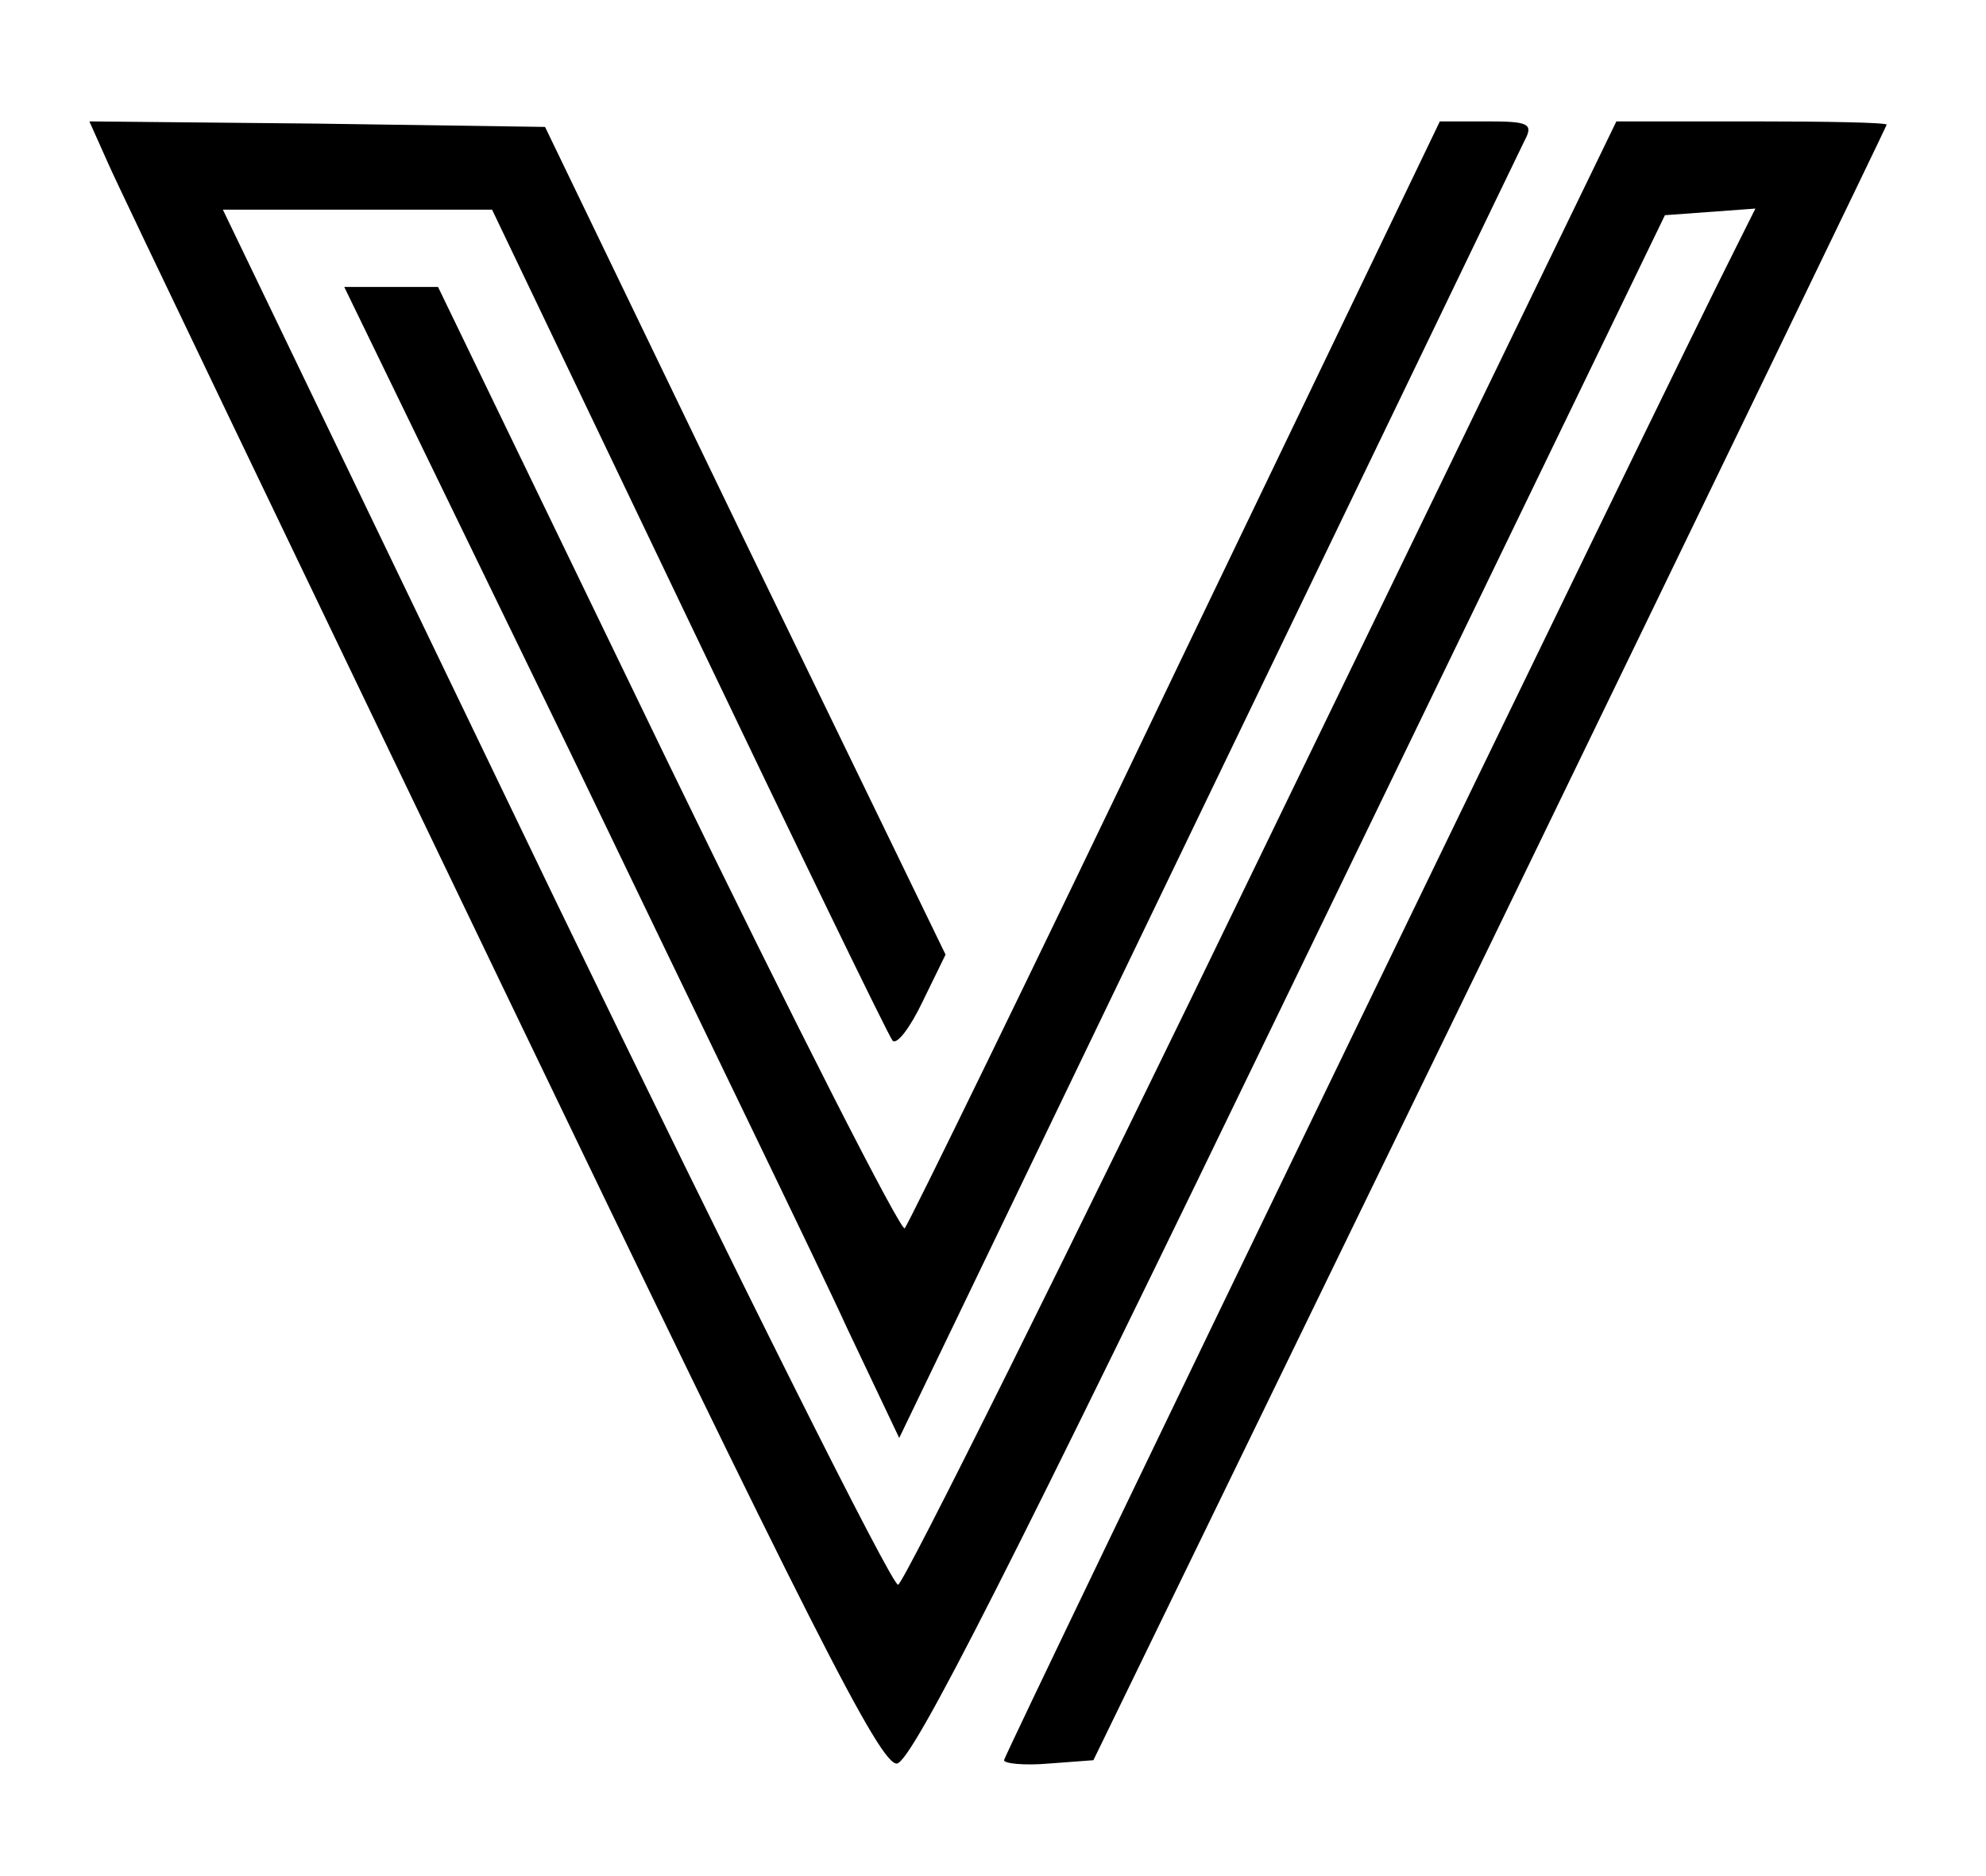
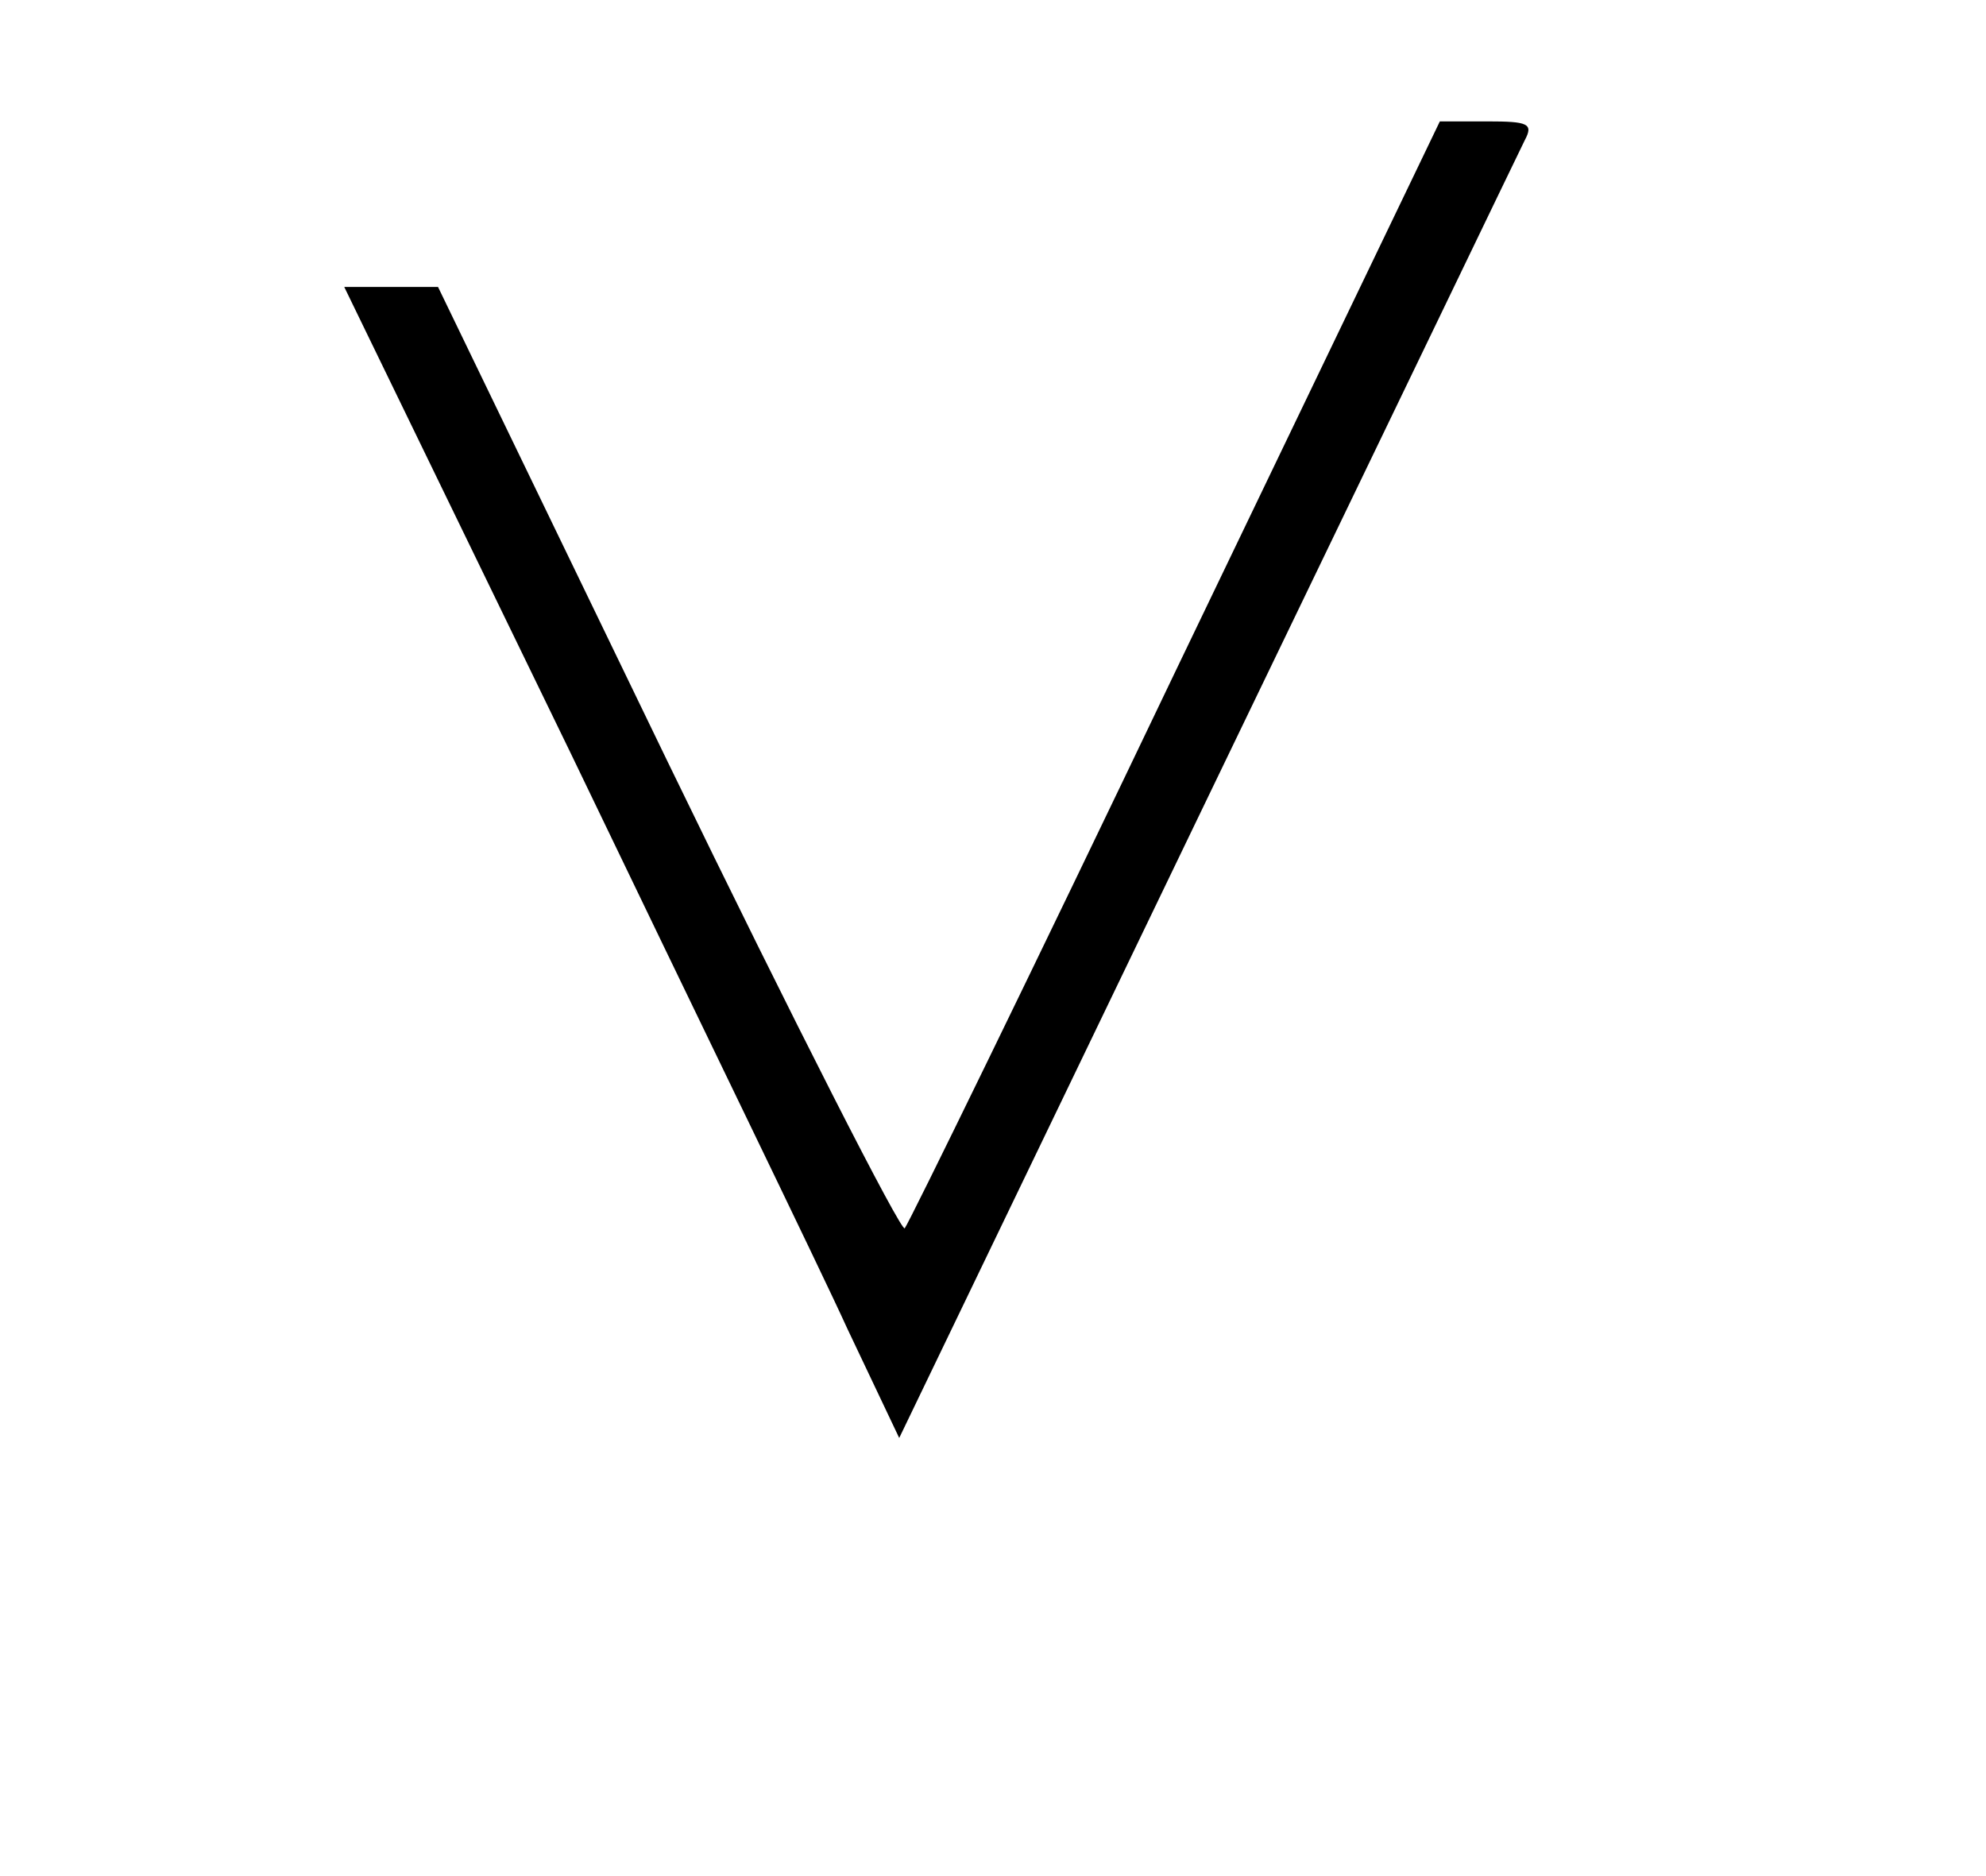
<svg xmlns="http://www.w3.org/2000/svg" width="180" height="170" viewBox="0 0 180 170" preserveAspectRatio="xMidYMid meet">
  <g transform="translate(0,170) scale(0.1,-0.1)" fill="#000000" stroke="none">
-     <path d="M98 1552 c9 -21 170 -356 357 -745 279 -580 343 -707 358 -705 14 2 107 186 357 703 l339 700 41 3 41 3 -19 -38 c-54 -106 -662 -1363 -662 -1368 0 -3 18 -5 41 -3 l40 3 360 740 c197 406 359 741 359 742 0 2 -55 3 -122 3 l-123 0 -321 -662 c-176 -364 -325 -663 -330 -664 -5 -2 -145 278 -311 621 l-301 625 122 0 122 0 178 -372 c98 -205 181 -376 185 -381 4 -4 16 12 27 35 l21 43 -182 375 -181 375 -207 3 -206 2 17 -38z" />
    <path d="M1066 1093 c-131 -274 -242 -501 -246 -506 -3 -4 -100 186 -215 423 l-208 430 -43 0 -42 0 205 -422 c112 -233 226 -467 251 -522 l47 -99 279 579 c154 319 283 587 288 597 8 15 3 17 -34 17 l-43 0 -239 -497z" />
  </g>
</svg>